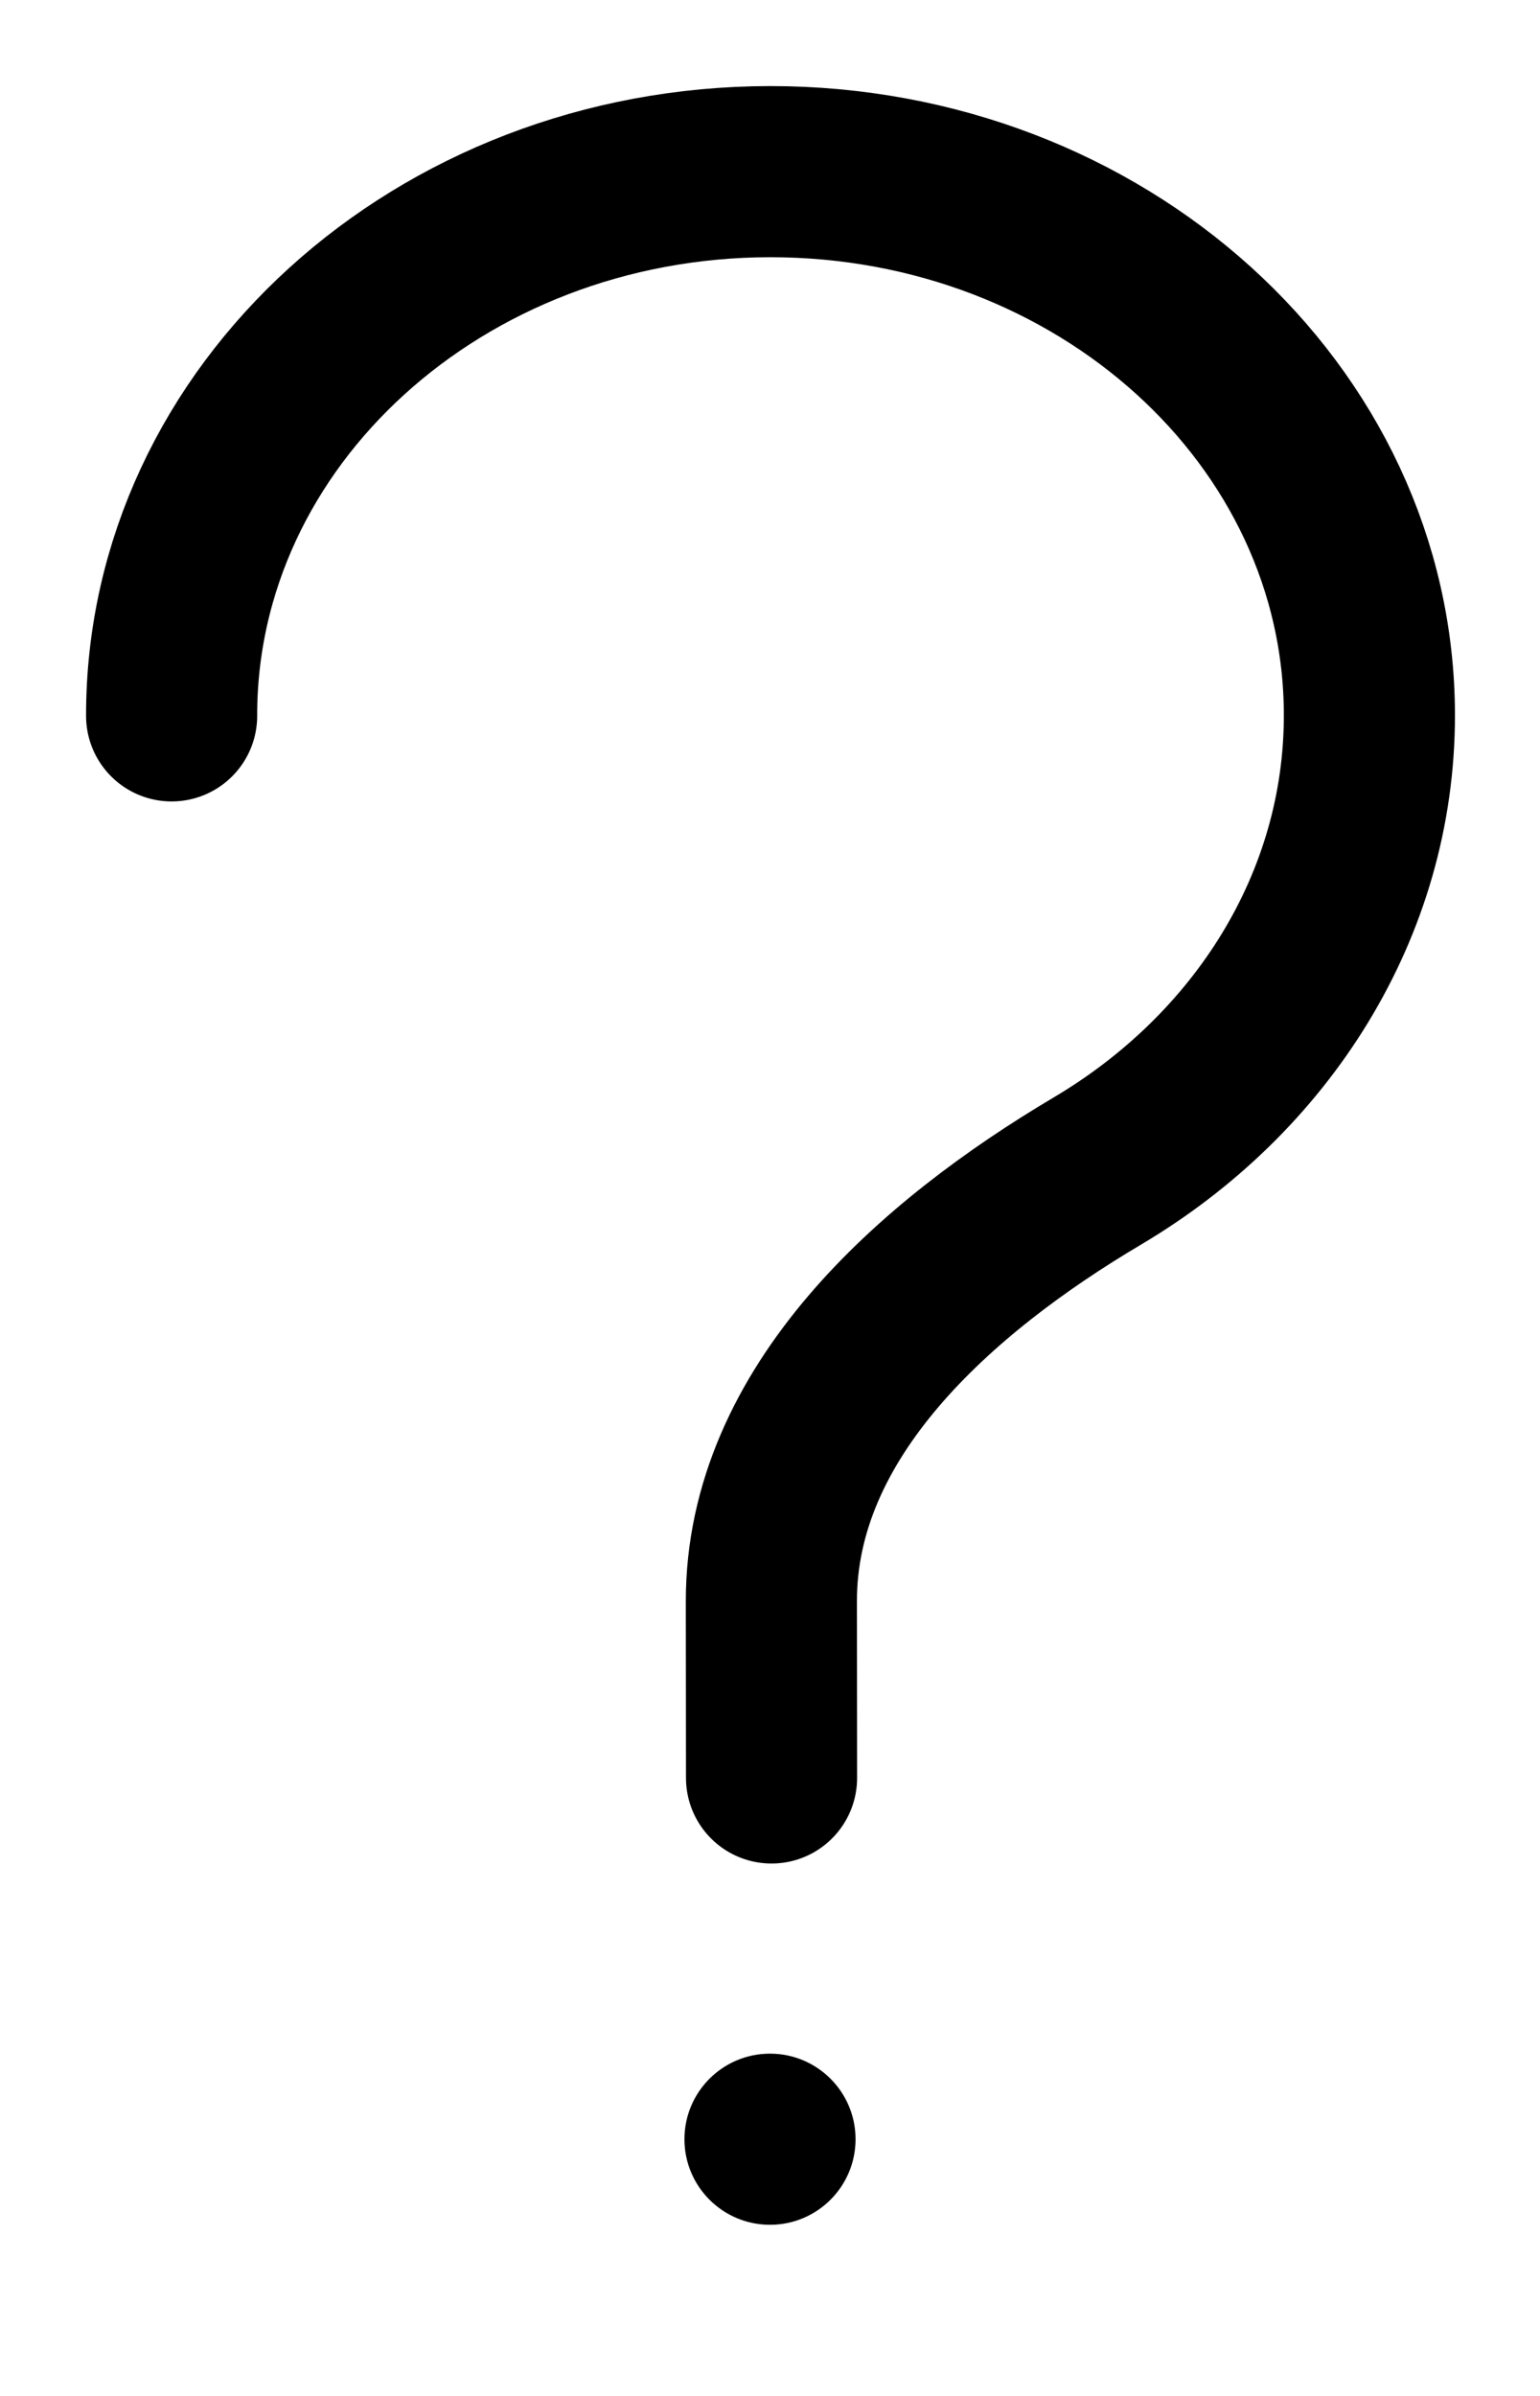
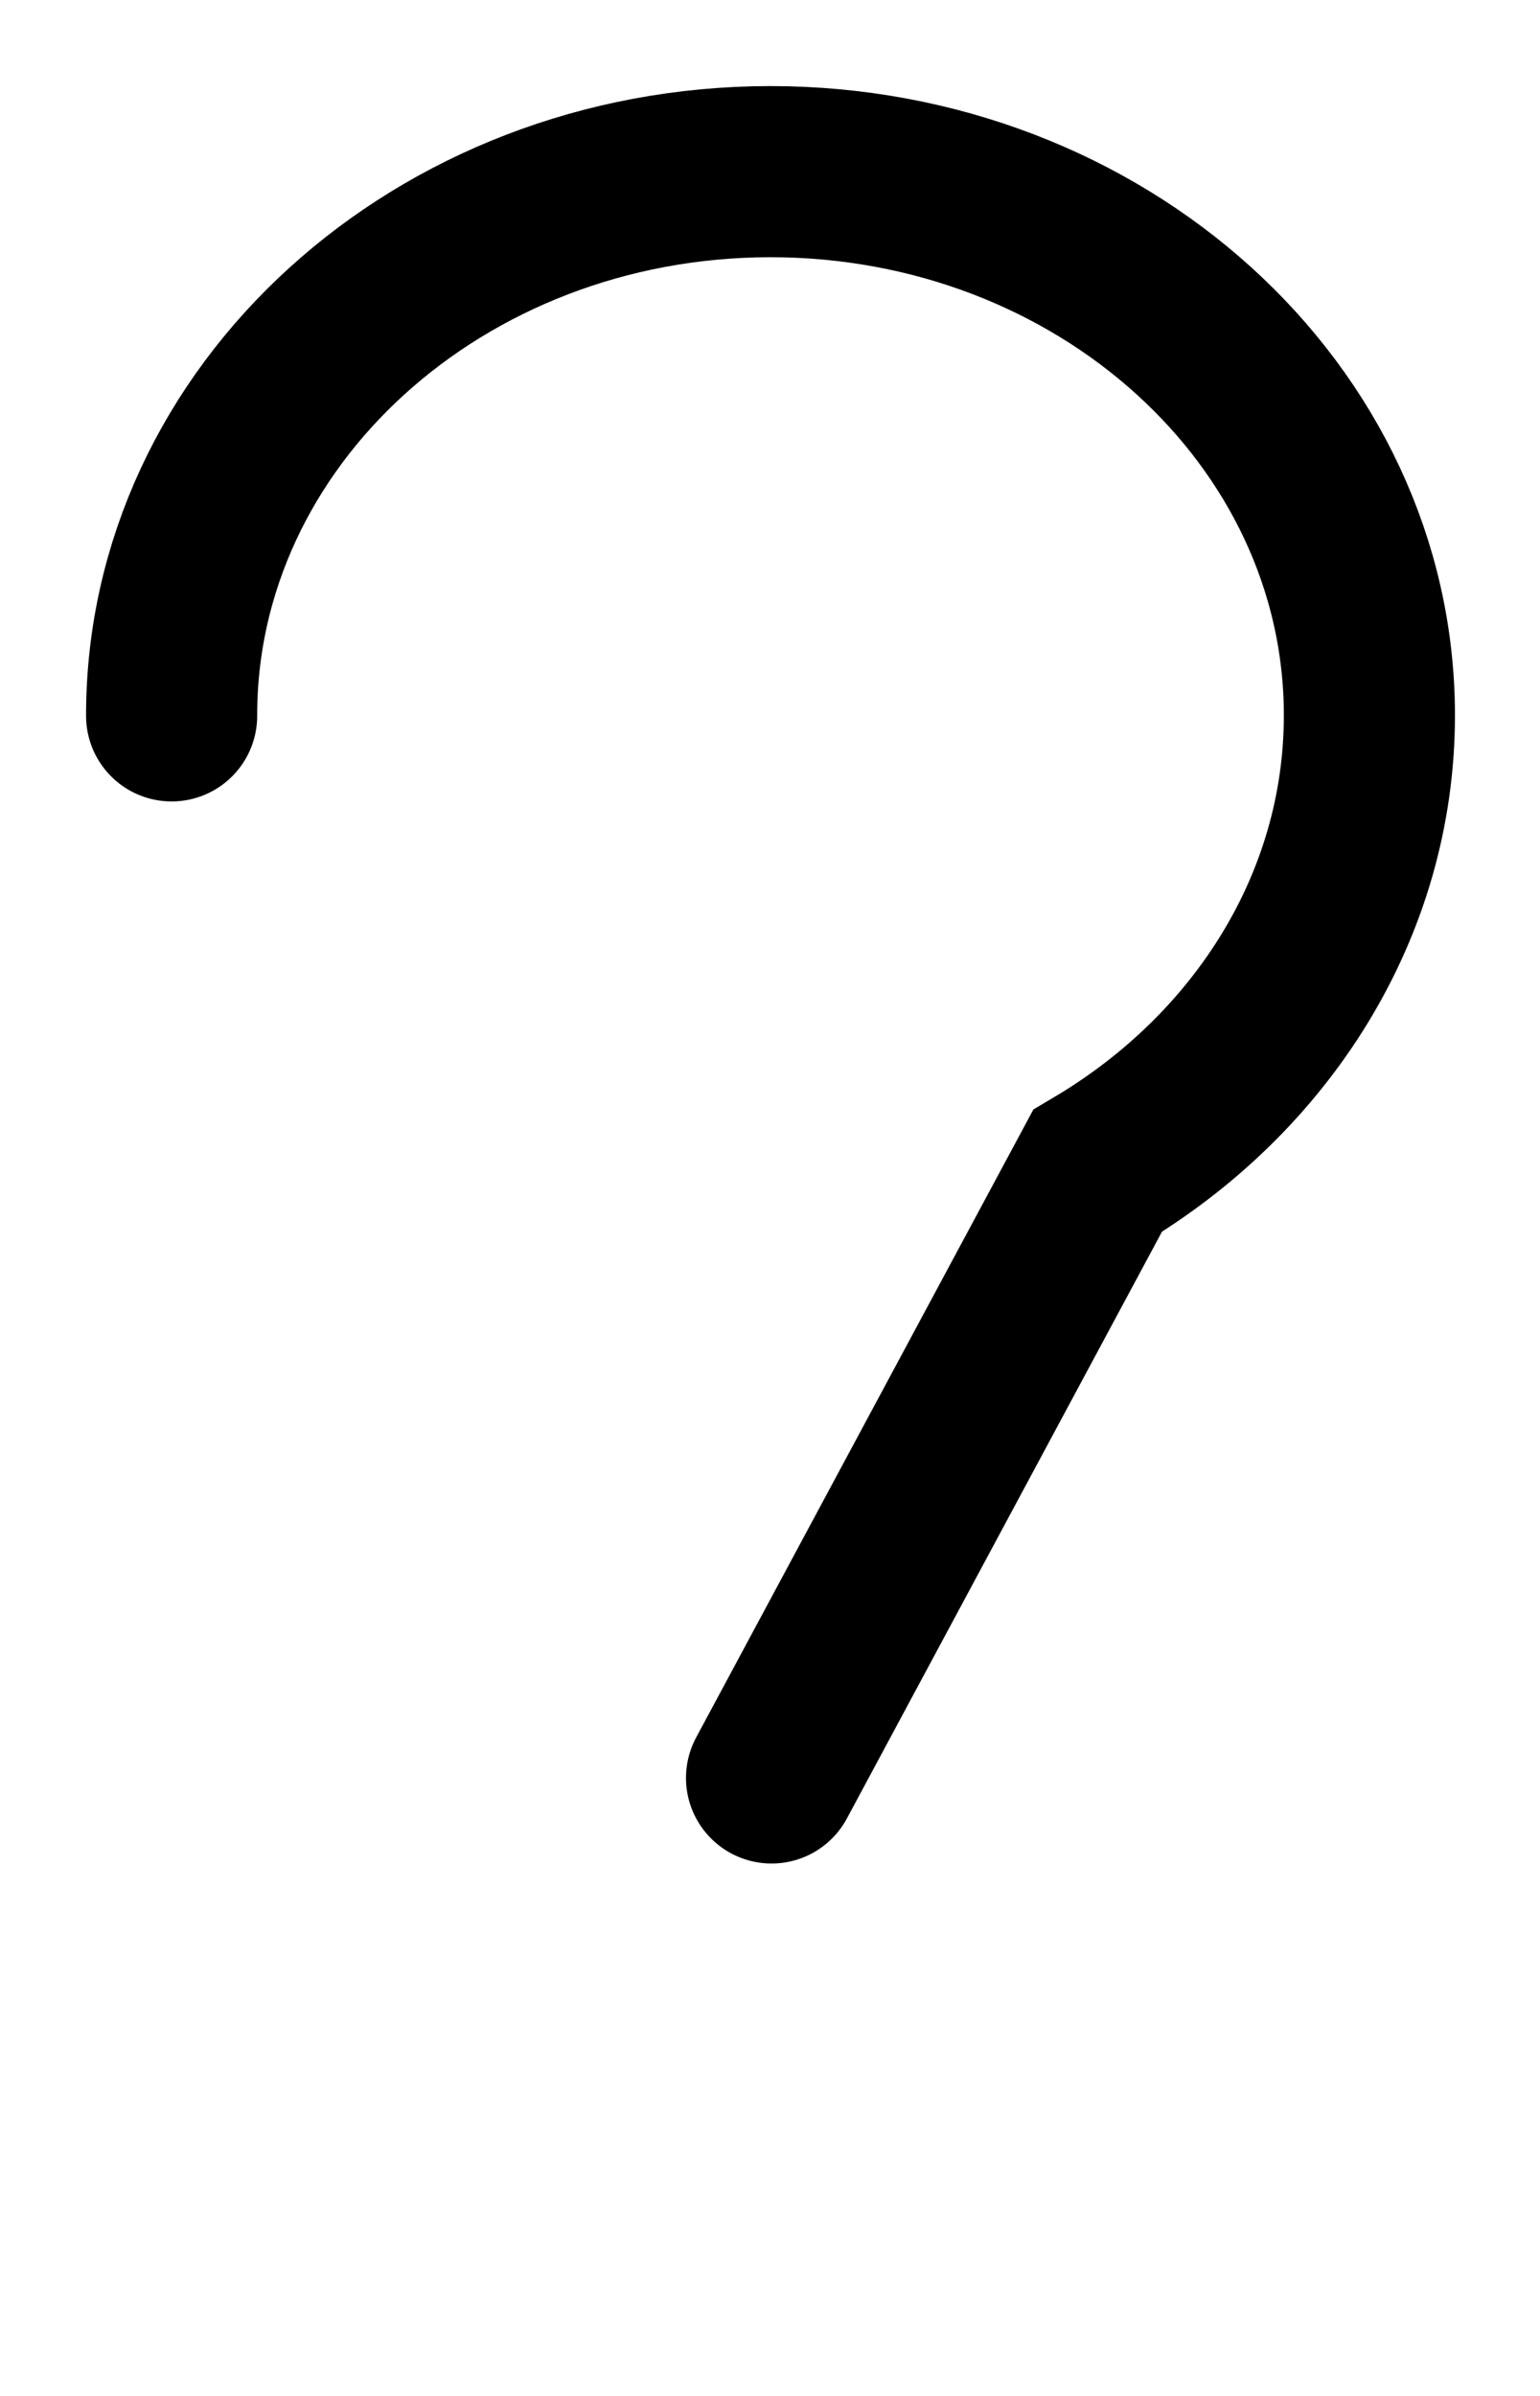
<svg xmlns="http://www.w3.org/2000/svg" width="9" height="14" viewBox="0 0 9 14" fill="none">
-   <path d="M1.003 4.183C1.001 2.429 2.567 1.005 4.5 1.003C6.433 1.002 8.001 2.422 8.003 4.177C8.004 5.292 7.372 6.274 6.414 6.842C5.464 7.405 4.507 8.252 4.508 9.357L4.509 10.389" stroke="black" stroke-linecap="round" />
-   <circle cx="4.5" cy="12.5" r="0.5" transform="rotate(-0.054 4.5 12.5)" fill="black" />
+   <path d="M1.003 4.183C1.001 2.429 2.567 1.005 4.5 1.003C6.433 1.002 8.001 2.422 8.003 4.177C8.004 5.292 7.372 6.274 6.414 6.842L4.509 10.389" stroke="black" stroke-linecap="round" />
</svg>